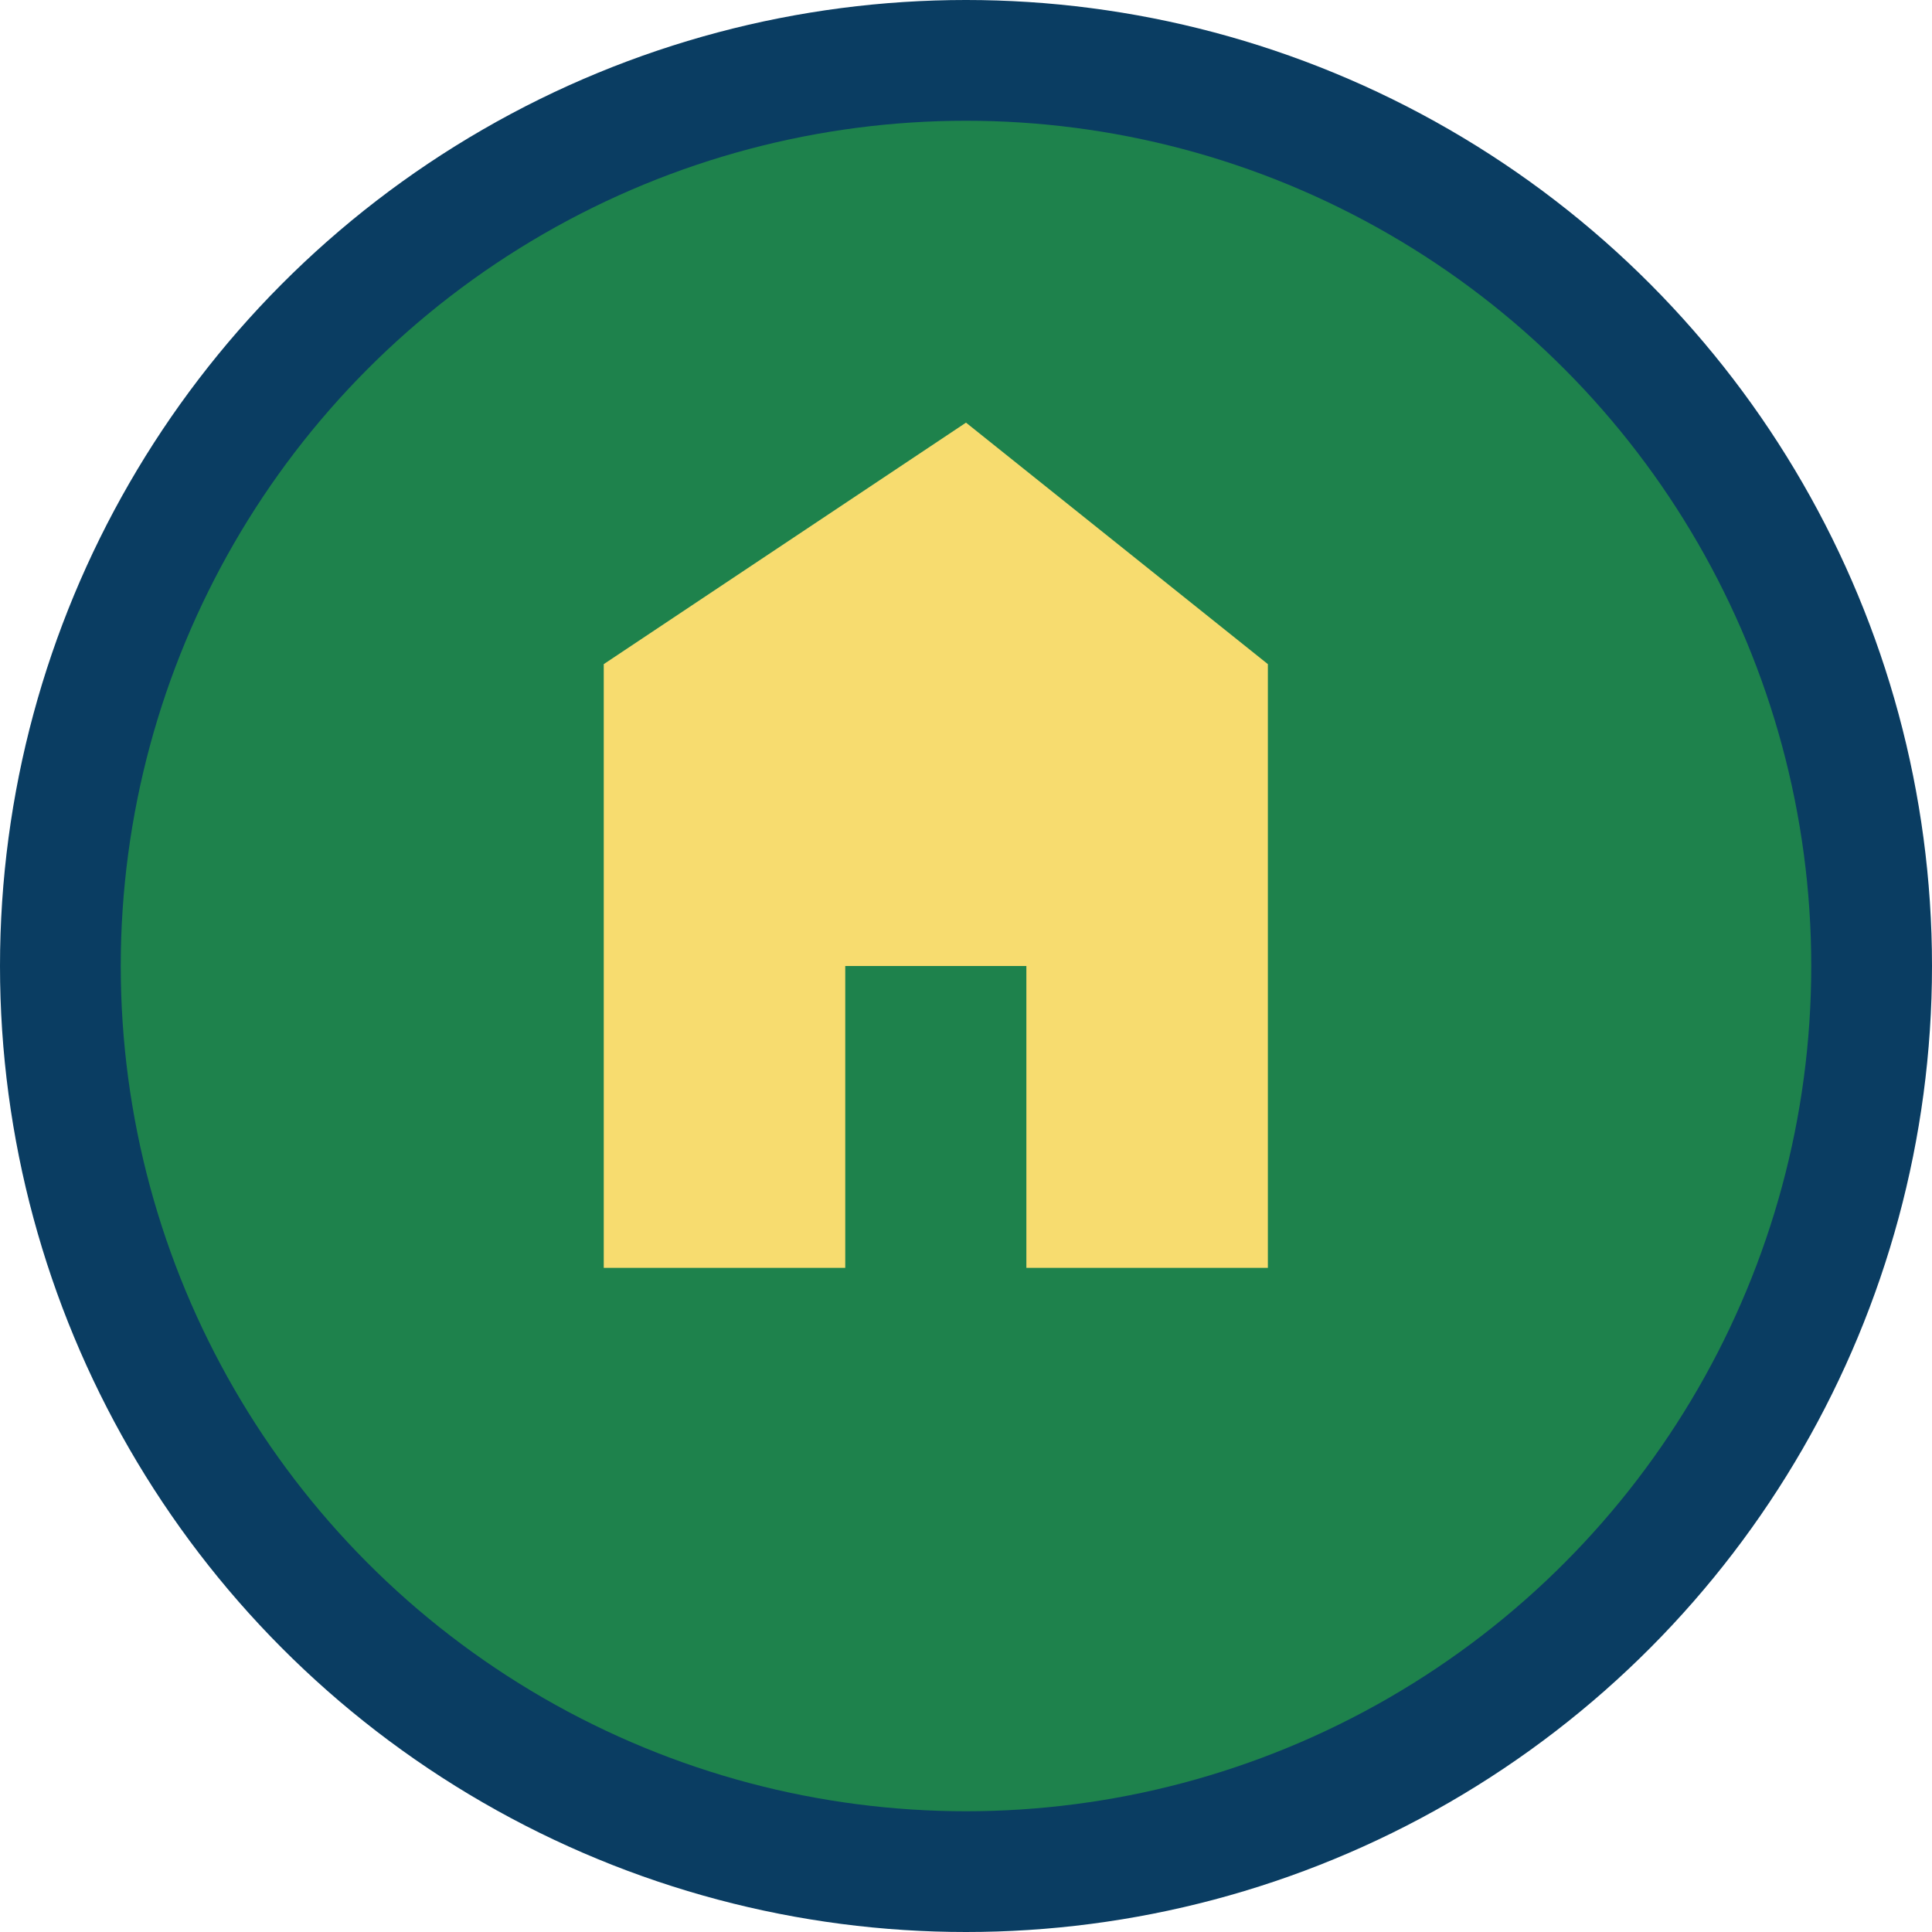
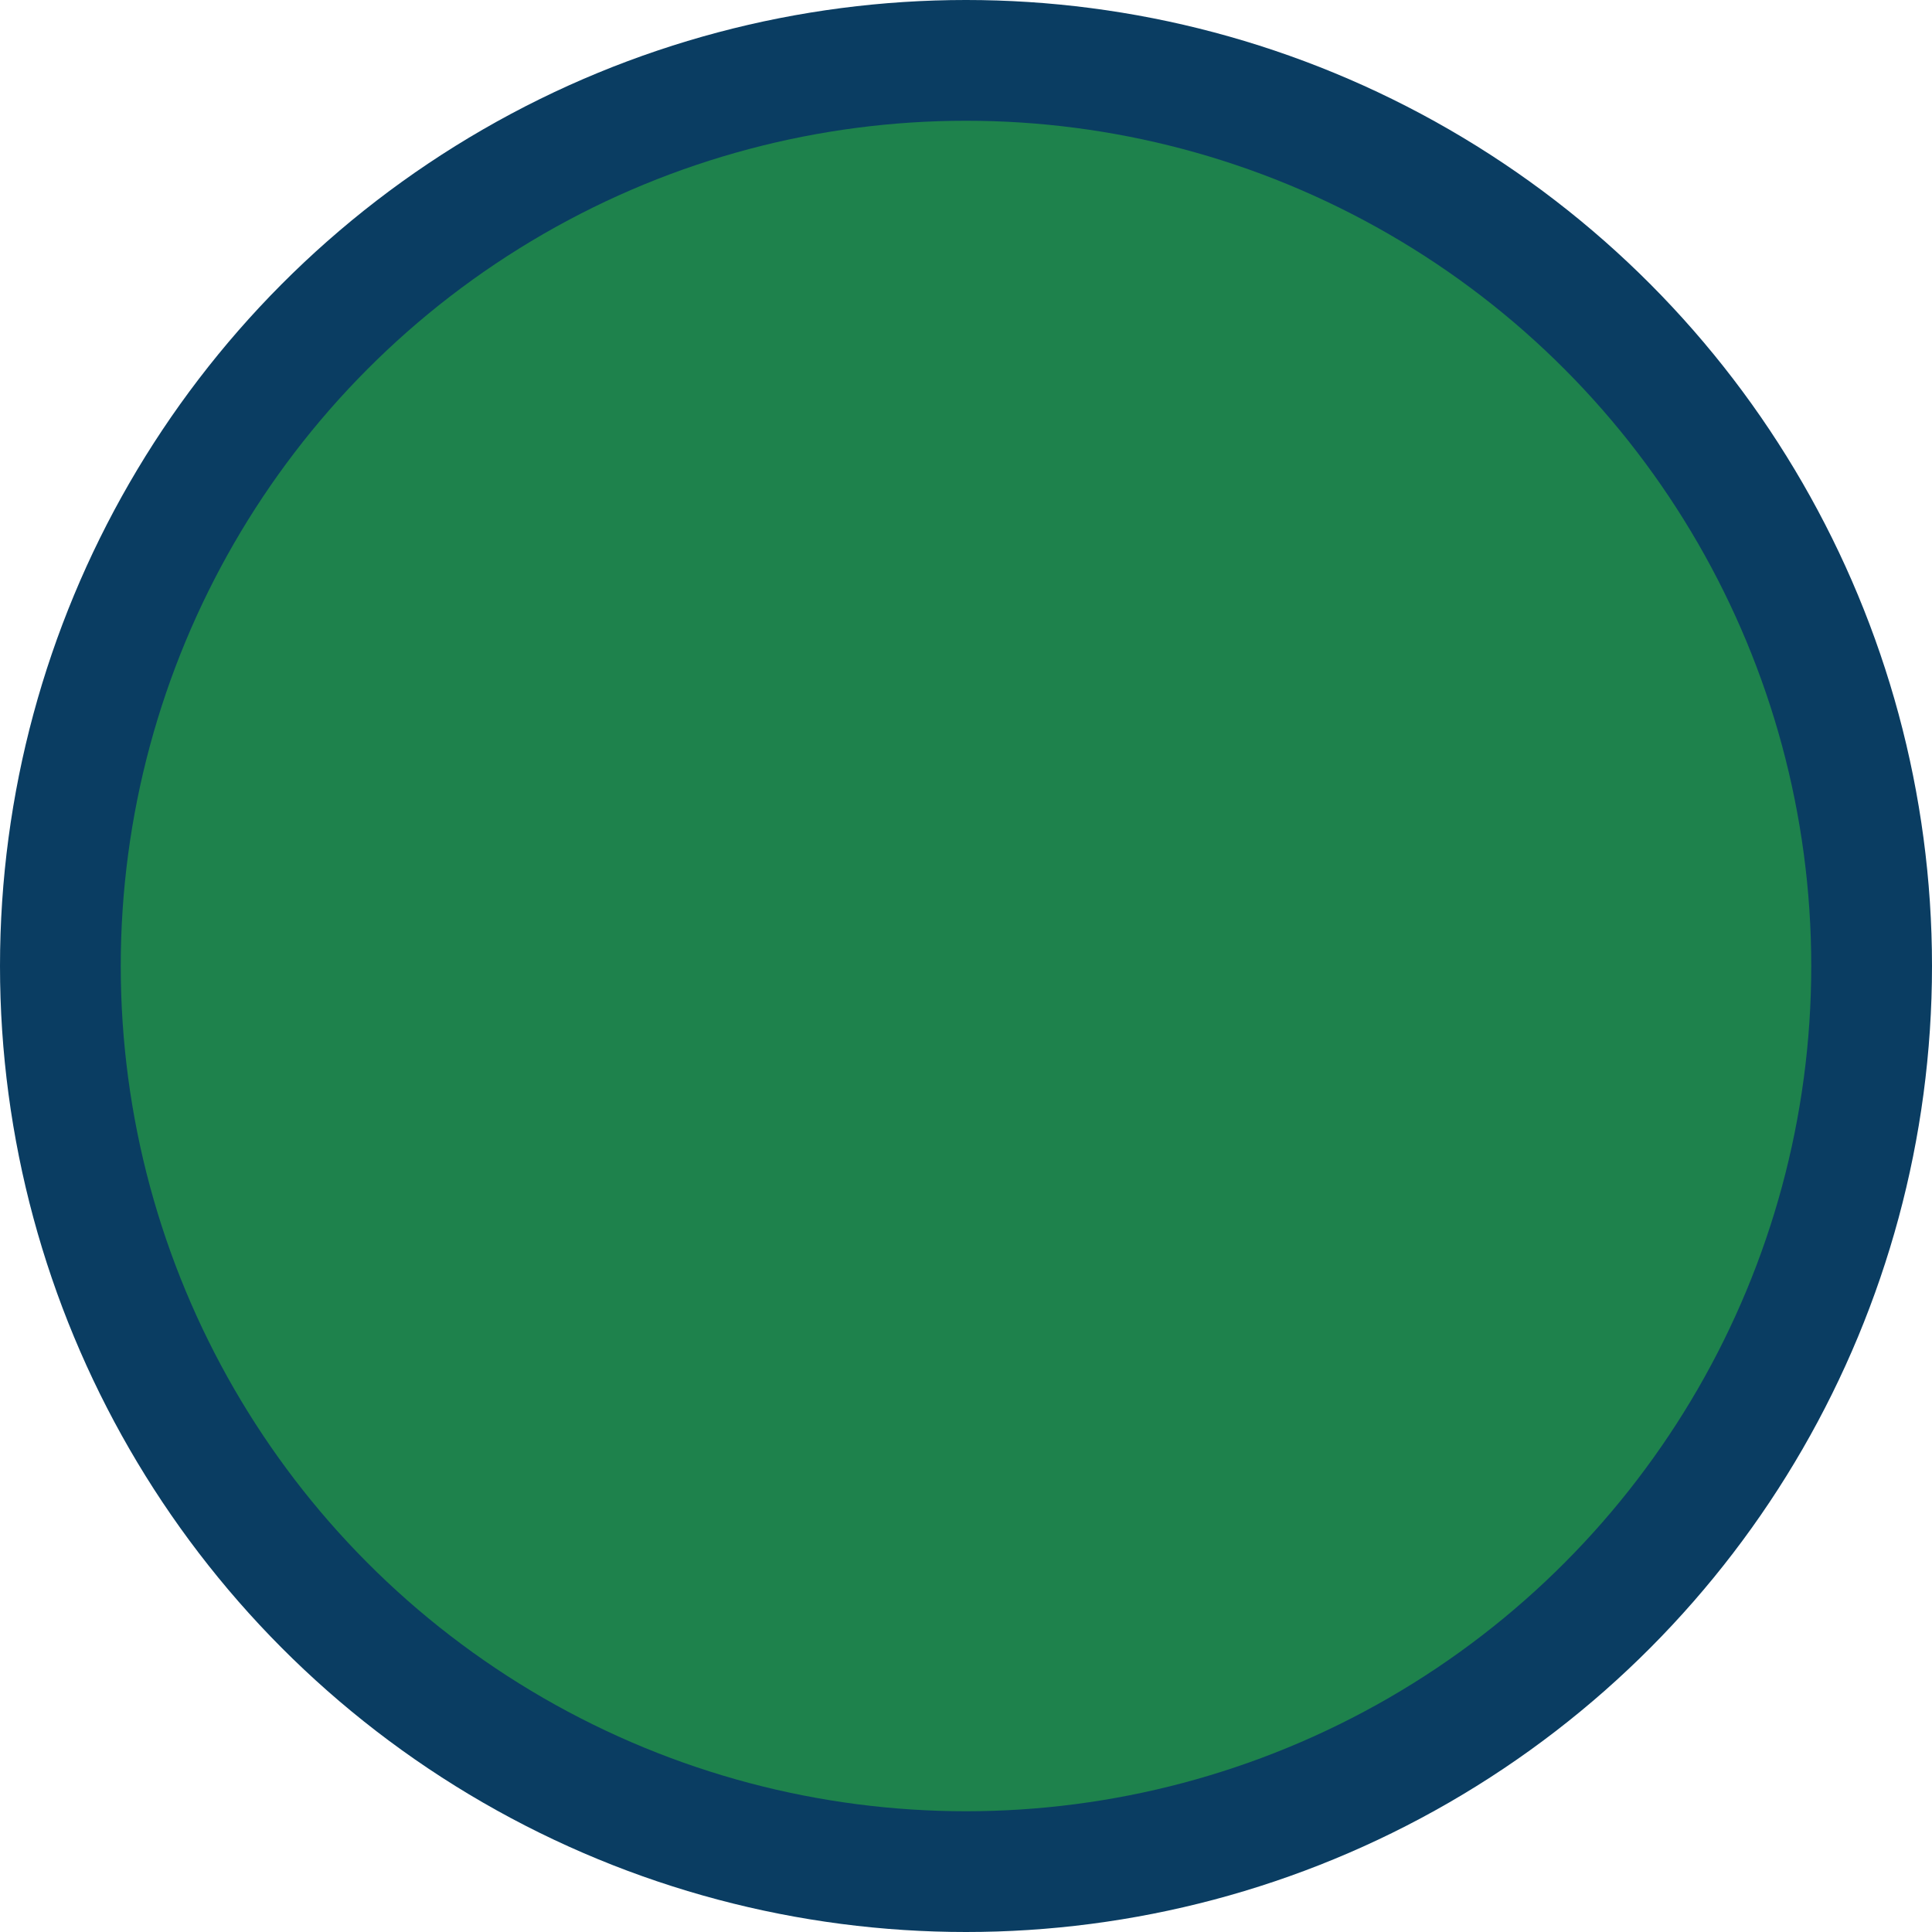
<svg xmlns="http://www.w3.org/2000/svg" viewBox="0 0 32 32" width="32" height="32">
  <circle cx="16" cy="16" r="16" fill="#0A3D62" />
  <circle cx="16" cy="16" r="14" fill="#1E824C" />
-   <path d="M10,16 L10,21 L14,21 L14,16 L17,16 L17,21 L21,21 L21,16 L21,11 L16,7 L10,11 L10,16" fill="#F7DC6F" />
</svg>